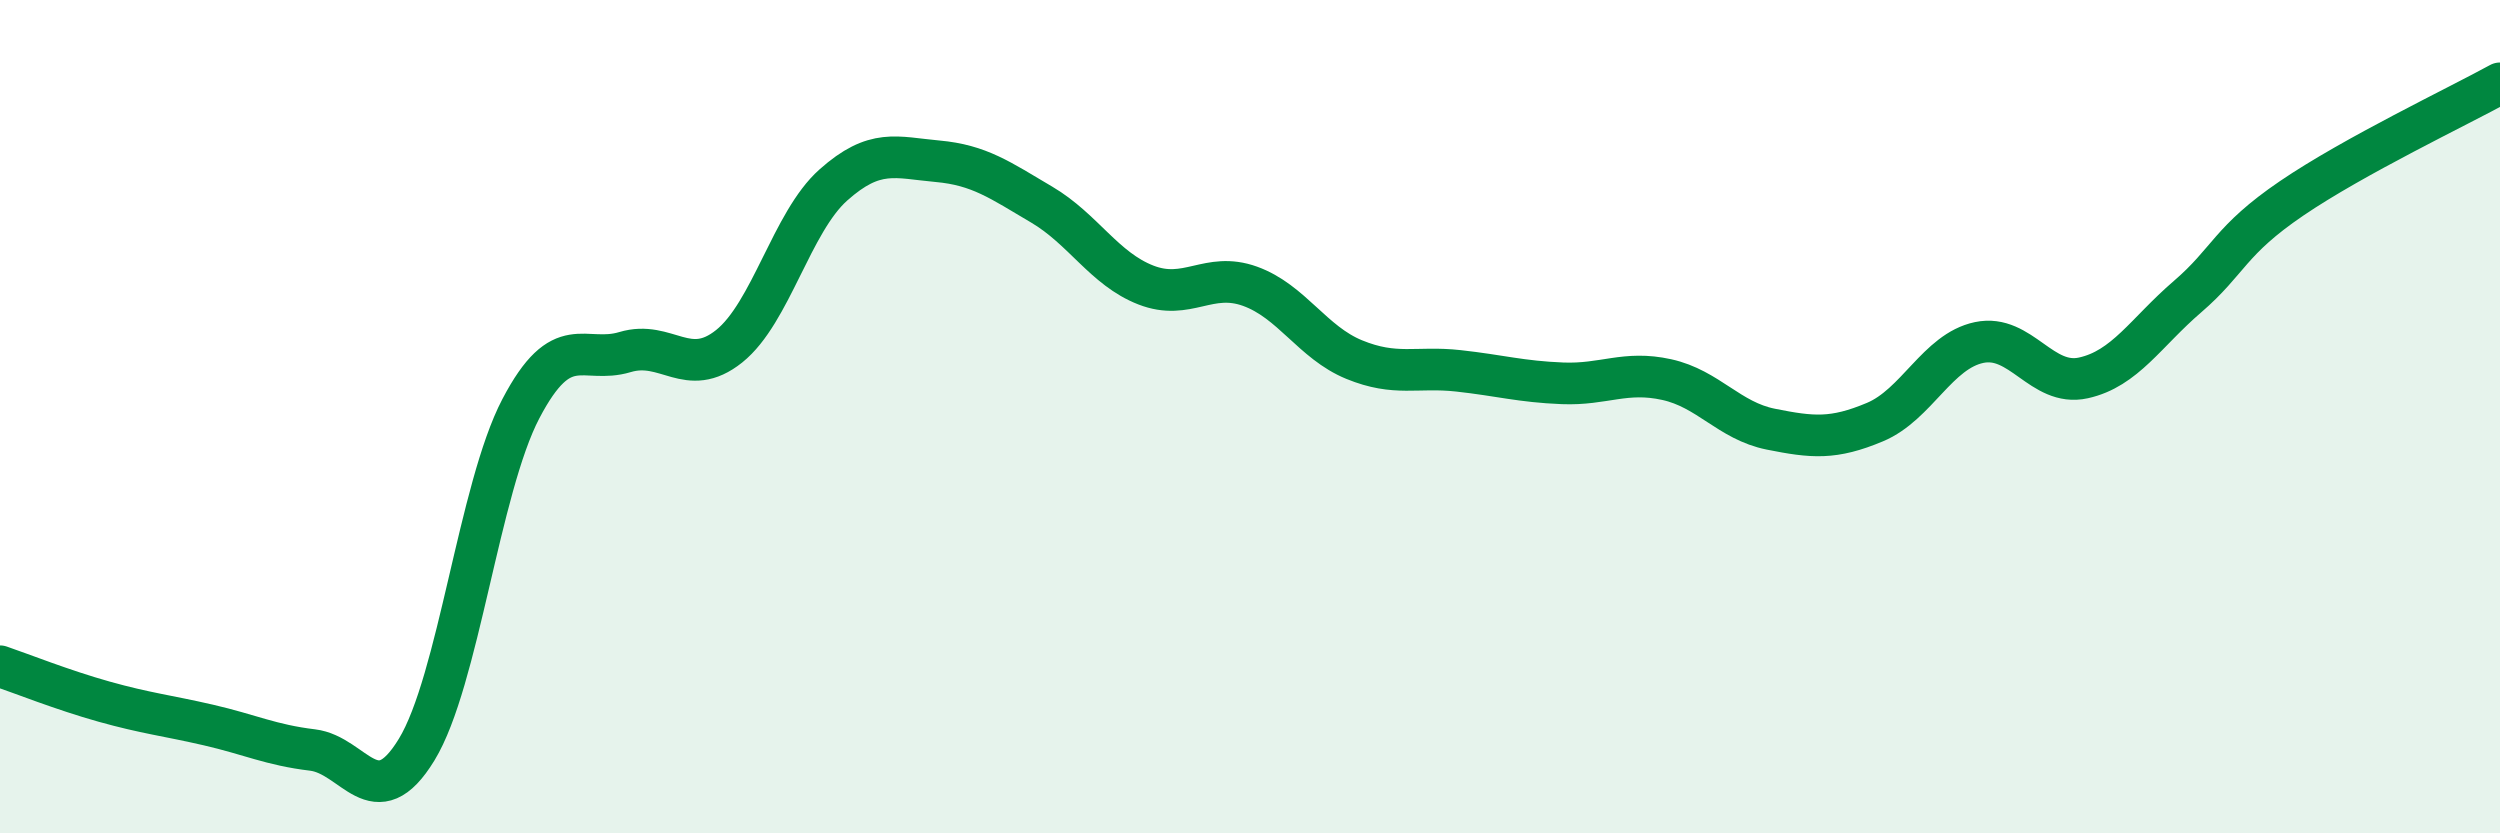
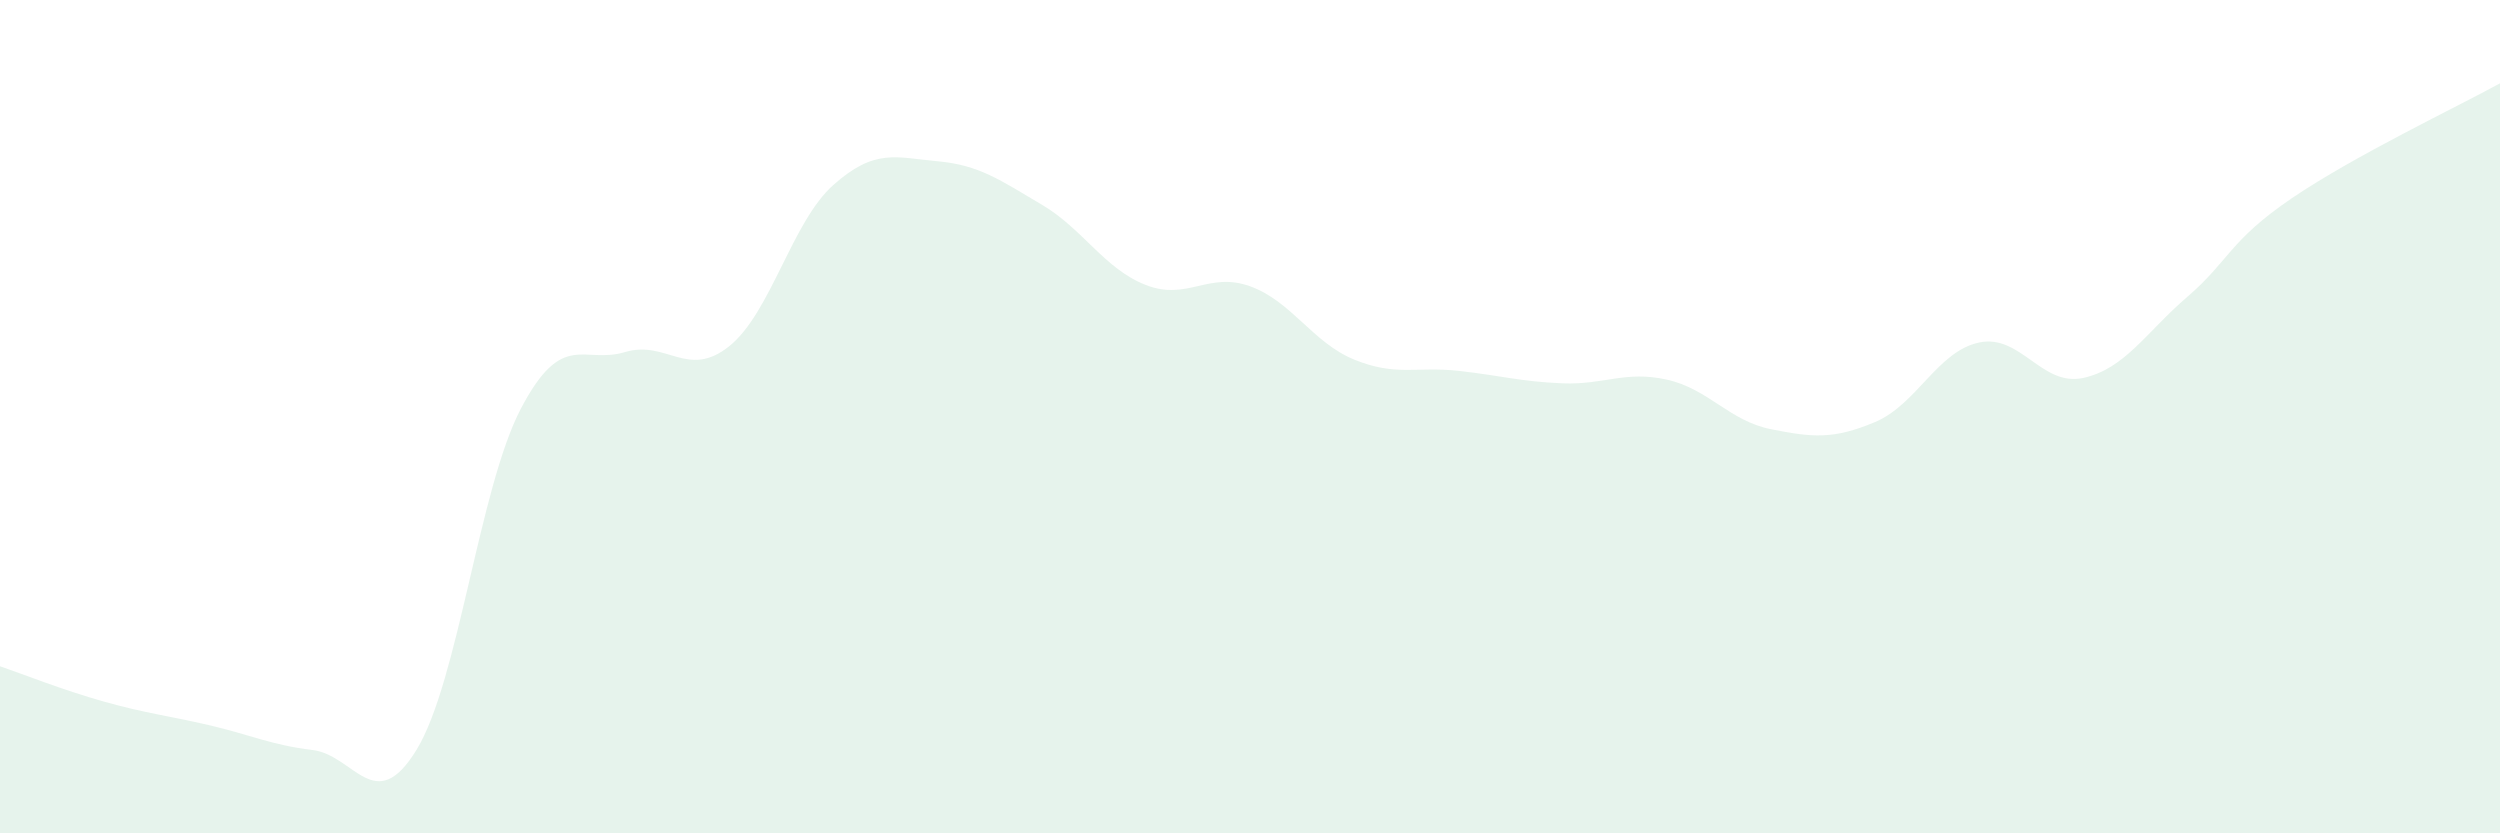
<svg xmlns="http://www.w3.org/2000/svg" width="60" height="20" viewBox="0 0 60 20">
  <path d="M 0,15.99 C 0.5,16.16 1.5,16.56 2.5,16.84 C 3.5,17.12 4,17.17 5,17.4 C 6,17.63 6.5,17.88 7.5,18 C 8.5,18.12 9,19.63 10,17.99 C 11,16.35 11.5,11.72 12.5,9.81 C 13.5,7.9 14,8.75 15,8.45 C 16,8.15 16.5,9.11 17.5,8.31 C 18.5,7.51 19,5.33 20,4.44 C 21,3.55 21.5,3.78 22.5,3.87 C 23.5,3.96 24,4.32 25,4.91 C 26,5.5 26.5,6.45 27.5,6.84 C 28.5,7.23 29,6.51 30,6.87 C 31,7.23 31.5,8.22 32.5,8.63 C 33.5,9.04 34,8.79 35,8.9 C 36,9.01 36.5,9.16 37.5,9.2 C 38.5,9.24 39,8.89 40,9.11 C 41,9.33 41.5,10.1 42.5,10.3 C 43.5,10.5 44,10.55 45,10.13 C 46,9.71 46.5,8.43 47.5,8.22 C 48.5,8.01 49,9.29 50,9.07 C 51,8.85 51.5,7.98 52.5,7.12 C 53.5,6.26 53.5,5.78 55,4.76 C 56.5,3.74 59,2.55 60,2L60 20L0 20Z" fill="#008740" opacity="0.1" stroke-linecap="round" stroke-linejoin="round" />
-   <path d="M 0,15.99 C 0.5,16.16 1.5,16.56 2.5,16.84 C 3.5,17.12 4,17.17 5,17.4 C 6,17.63 6.5,17.88 7.5,18 C 8.5,18.12 9,19.63 10,17.99 C 11,16.35 11.5,11.72 12.5,9.81 C 13.5,7.9 14,8.75 15,8.45 C 16,8.15 16.5,9.11 17.5,8.31 C 18.5,7.51 19,5.33 20,4.44 C 21,3.55 21.5,3.78 22.5,3.87 C 23.5,3.96 24,4.32 25,4.91 C 26,5.5 26.5,6.45 27.5,6.84 C 28.5,7.23 29,6.51 30,6.87 C 31,7.23 31.5,8.22 32.5,8.63 C 33.5,9.04 34,8.79 35,8.9 C 36,9.01 36.5,9.16 37.5,9.2 C 38.5,9.24 39,8.89 40,9.11 C 41,9.33 41.5,10.1 42.5,10.3 C 43.5,10.5 44,10.55 45,10.13 C 46,9.71 46.5,8.43 47.5,8.22 C 48.5,8.01 49,9.29 50,9.07 C 51,8.85 51.5,7.98 52.5,7.12 C 53.5,6.26 53.5,5.78 55,4.76 C 56.5,3.74 59,2.55 60,2" stroke="#008740" stroke-width="1" fill="none" stroke-linecap="round" stroke-linejoin="round" />
</svg>